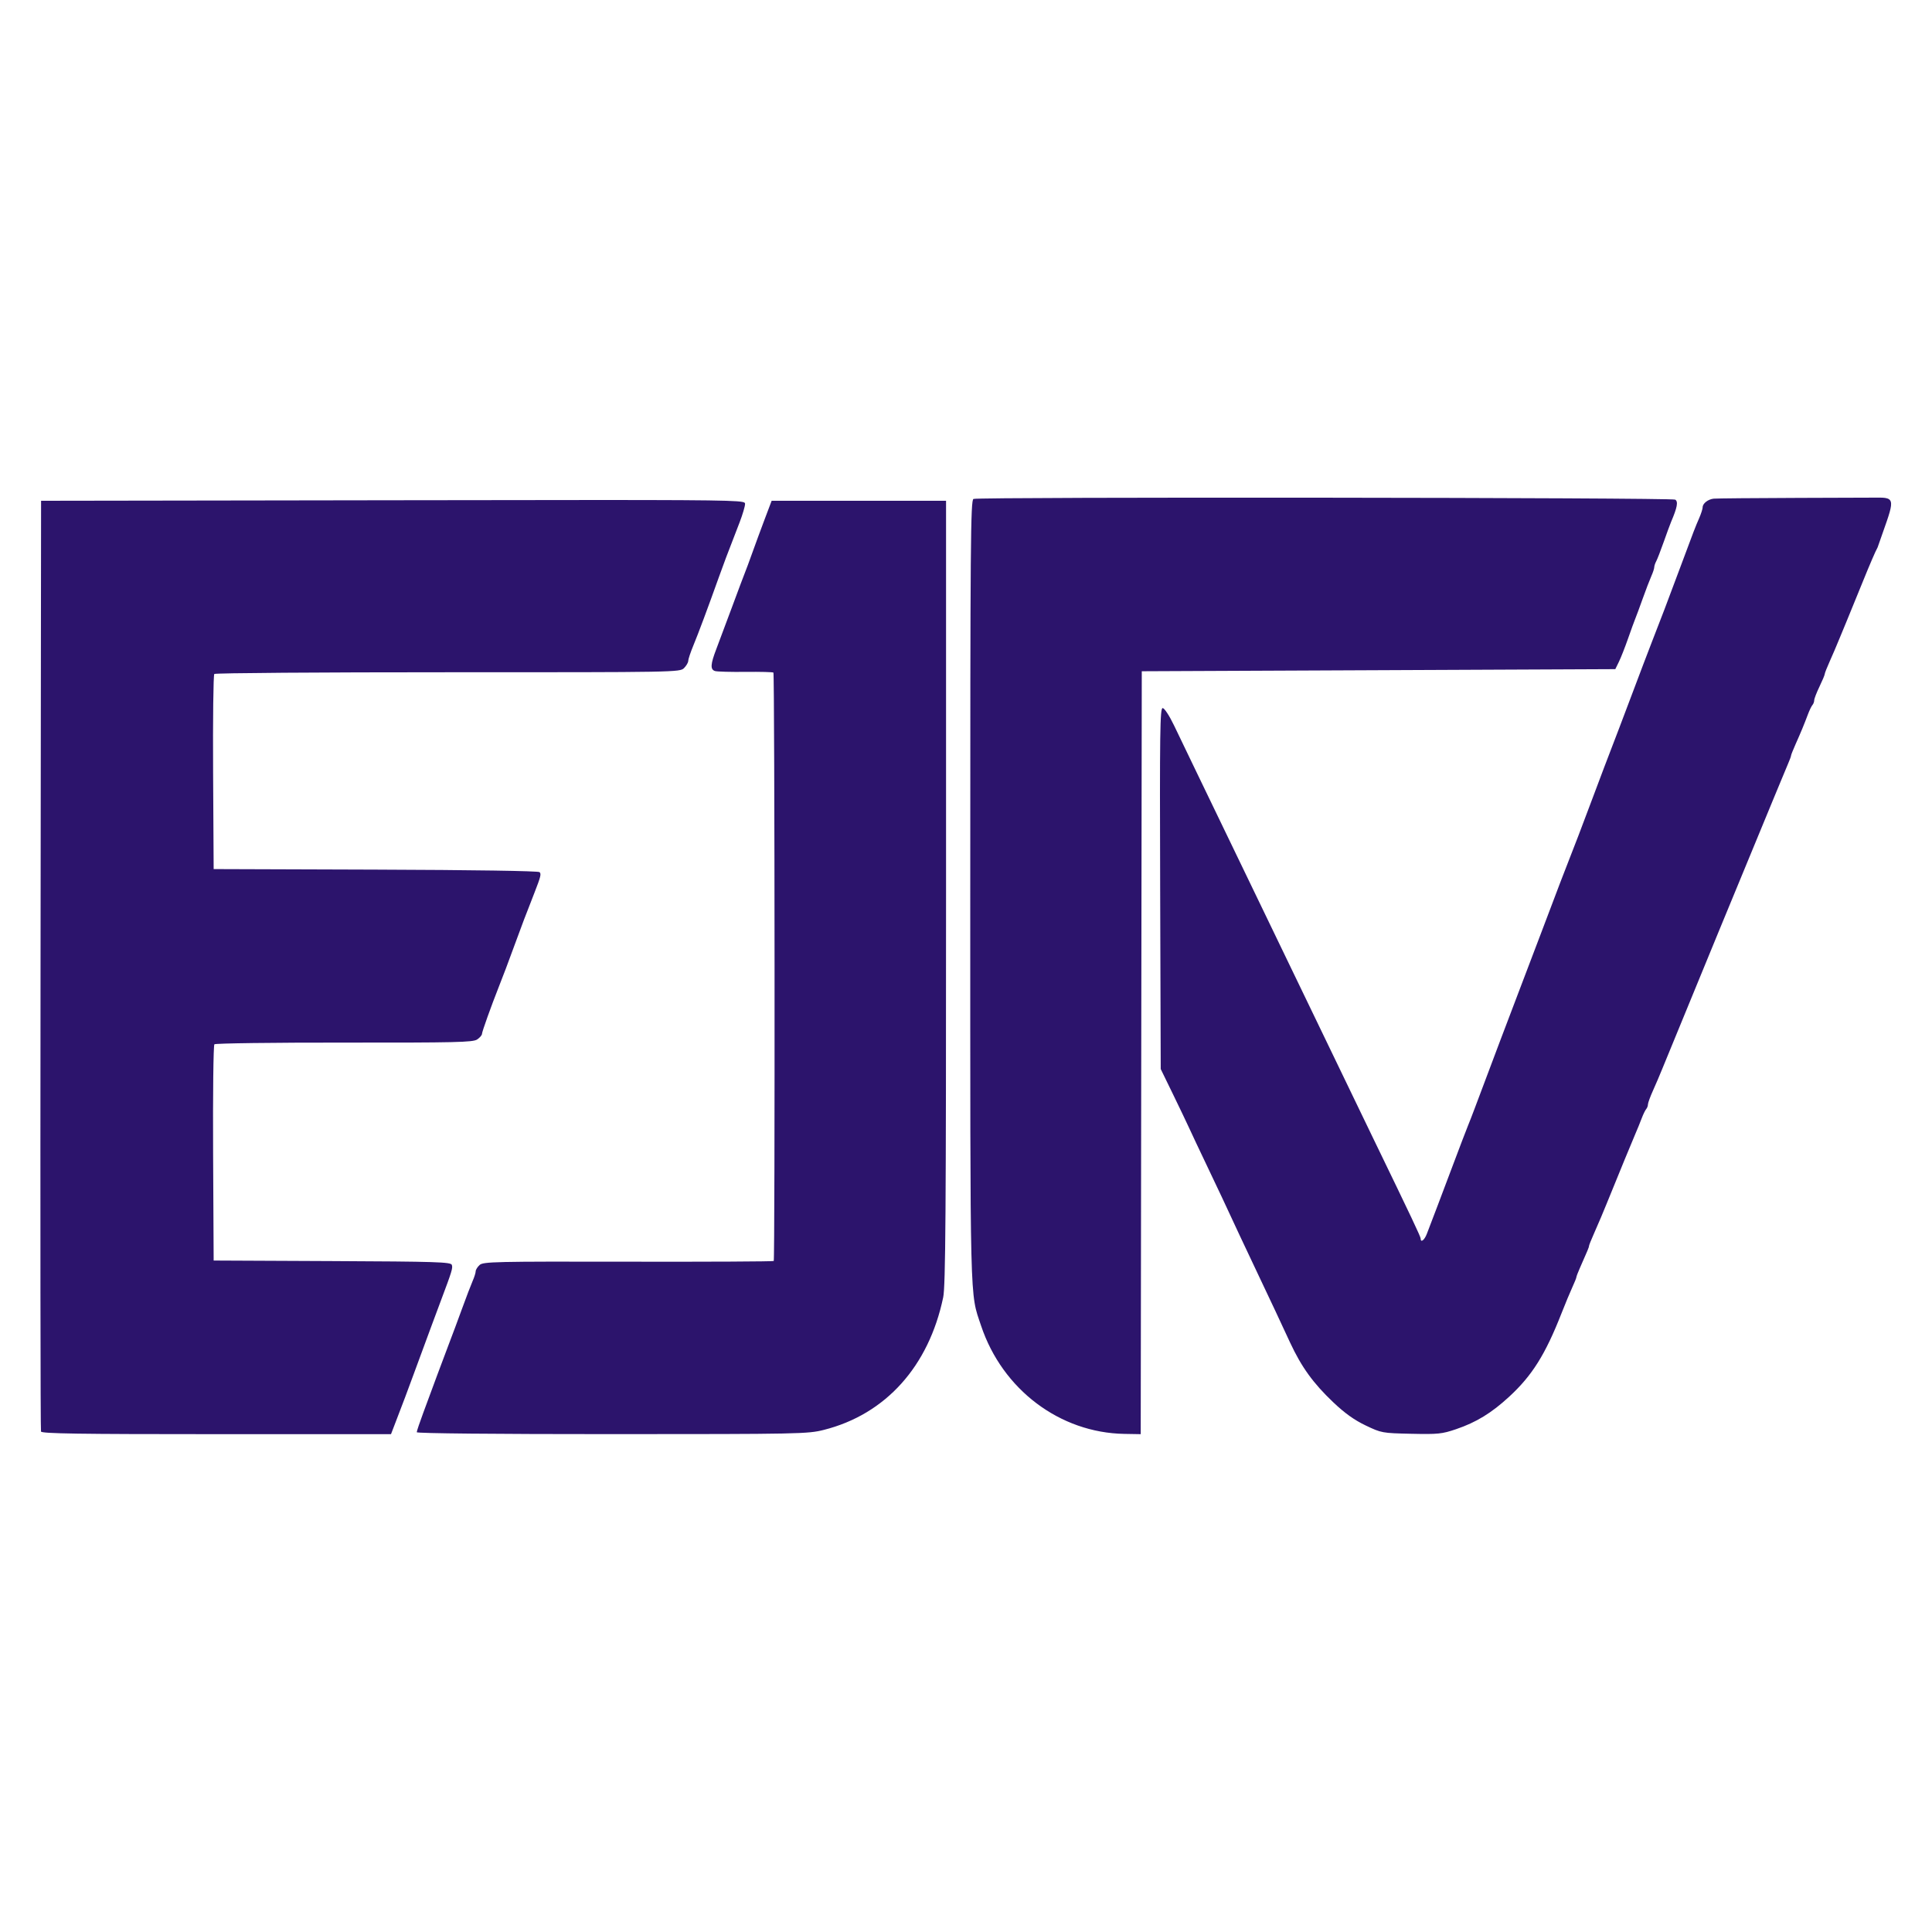
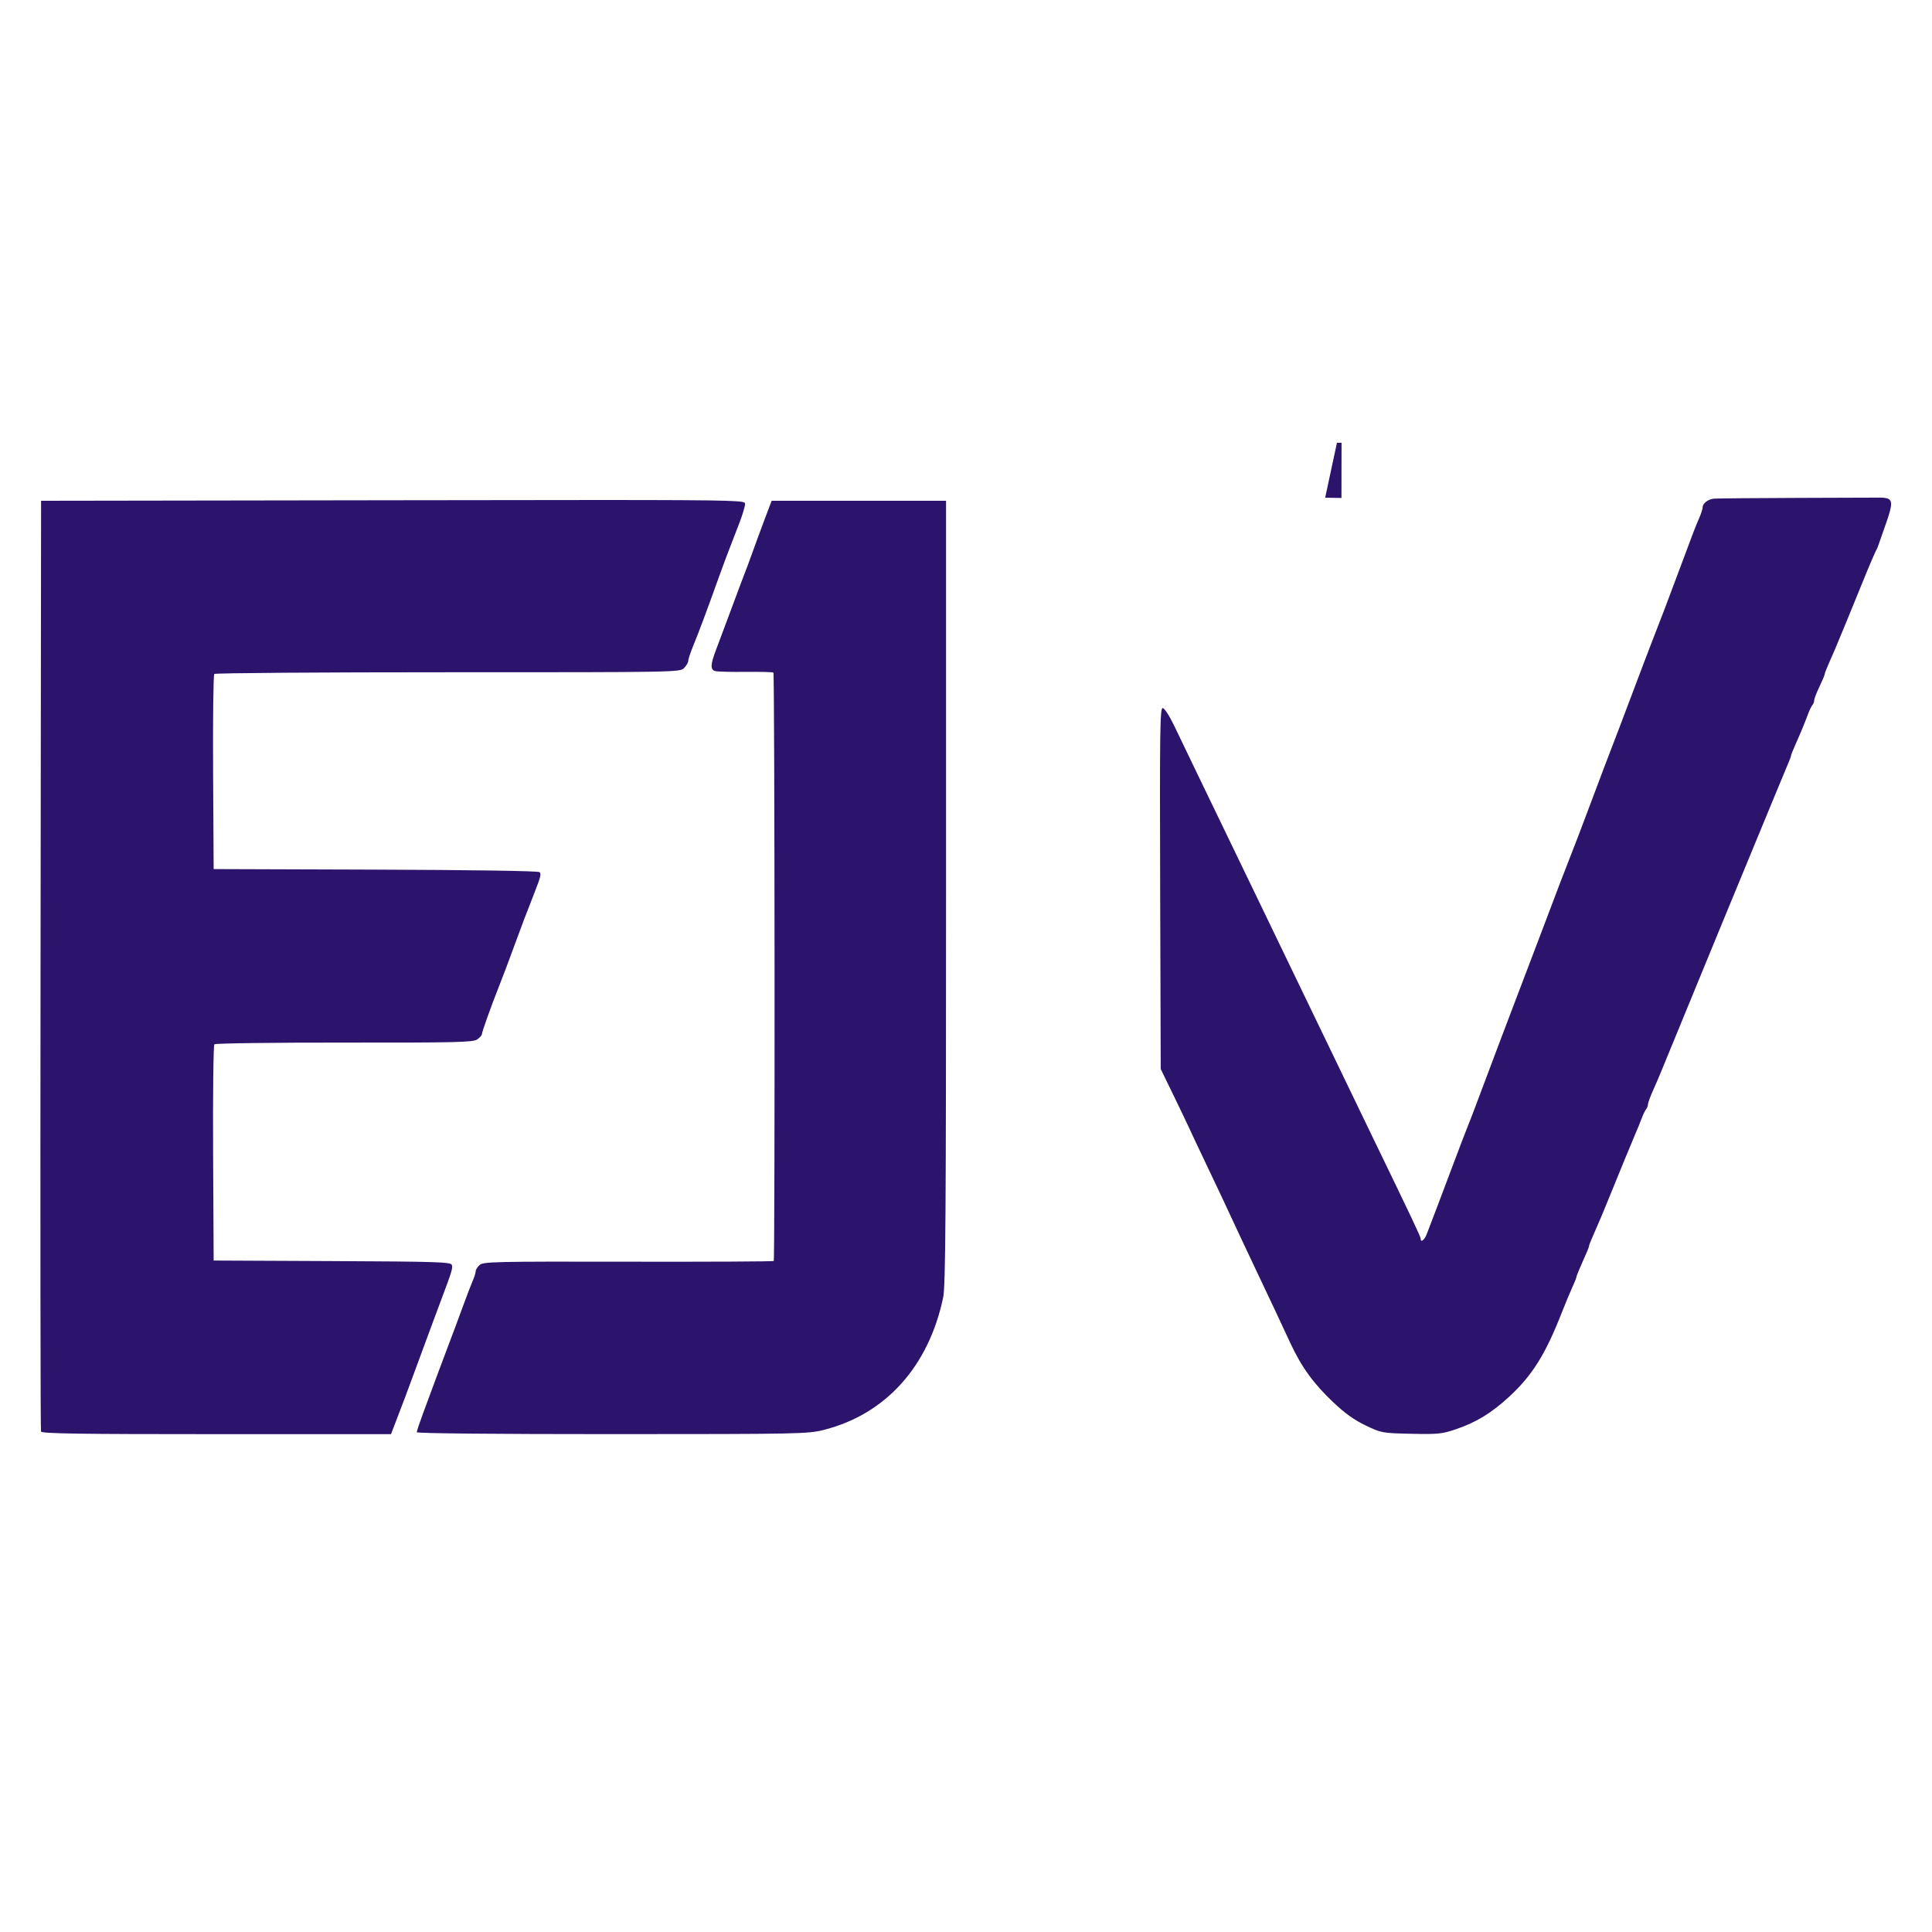
<svg xmlns="http://www.w3.org/2000/svg" xmlns:ns1="http://www.inkscape.org/namespaces/inkscape" xmlns:ns2="http://sodipodi.sourceforge.net/DTD/sodipodi-0.dtd" width="100%" height="100%" viewBox="0 0 2032 2032" version="1.1" id="svg5" xml:space="preserve" ns1:version="1.2.2 (732a01da63, 2022-12-09)" ns2:docname="EJTV.svg">
  <title id="title23">EJTV</title>
  <ns2:namedview id="namedview7" pagecolor="#ffffff" bordercolor="#000000" borderopacity="0.25" ns1:showpageshadow="2" ns1:pageopacity="0.0" ns1:pagecheckerboard="0" ns1:deskcolor="#d1d1d1" ns1:document-units="mm" showgrid="false" ns1:zoom="0.10091146" ns1:cx="3840" ns1:cy="3840" ns1:window-width="1920" ns1:window-height="991" ns1:window-x="-9" ns1:window-y="-9" ns1:window-maximized="1" ns1:current-layer="layer1" />
  <defs id="defs2">
    <clipPath clipPathUnits="userSpaceOnUse" id="clipPath2983">
-       <path id="path2985" style="fill:#ffffff;fill-opacity:1;stroke-width:1.974" d="m 1503.44,-221.813 -1.262,0.005 -79.76,0.266 c -44.562,0.149 -83.15,0.494 -85.75,0.768 -5.747,0.605 -11.158,4.815 -11.158,8.682 0,1.565 -1.562,6.452 -3.471,10.861 -4.38,10.114 -4.2,9.646 -19.777,51.439 -13.037,34.979 -18.131,48.367 -28.206,74.138 -2.961,7.573 -12.198,31.879 -20.527,54.014 -8.329,22.135 -17.387,45.964 -20.129,52.954 -2.742,6.99 -10.865,28.438 -18.051,47.661 -7.186,19.223 -13.843,36.857 -14.793,39.187 -1.641,4.026 -7.218,18.403 -18.074,46.6 -2.691,6.99 -11.725,30.82 -20.075,52.956 -8.35,22.135 -17.413,45.966 -20.14,52.956 -4.522,11.595 -35.61,93.841 -46.037,121.797 -2.39,6.408 -5.535,14.51 -6.989,18.005 -1.454,3.495 -8.549,22.082 -15.765,41.305 -7.217,19.223 -13.876,36.857 -14.797,39.187 -2.022,5.113 -7.184,18.637 -10.712,28.066 -2.401,6.418 -6.299,9.429 -6.299,4.866 0,-1.88 -8.726,-20.316 -47.675,-100.715 -15.726,-32.461 -36.447,-75.417 -58.243,-120.737 -6.723,-13.98 -19.602,-40.67 -28.618,-59.31 -9.017,-18.64 -22.35,-46.283 -29.629,-61.428 -7.279,-15.145 -20.618,-42.788 -29.643,-61.428 -9.025,-18.64 -23.056,-47.713 -31.181,-64.605 -8.125,-16.893 -18.558,-38.578 -23.184,-48.189 -4.806,-9.985 -9.727,-17.475 -11.482,-17.475 -2.663,0 -2.997,24.126 -2.508,181.636 l 0.565,181.637 12.272,25.207 c 6.749,13.864 14.267,29.592 16.706,34.951 2.439,5.359 10.128,21.657 17.088,36.22 11.789,24.667 18.569,39.094 33.346,70.96 3.241,6.99 11.342,24.148 18.003,38.128 6.66,13.98 14.769,31.137 18.019,38.127 3.25,6.99 9.905,21.281 14.789,31.756 11.507,24.683 23.201,40.856 43.439,60.08 11.526,10.948 21.182,17.854 32.567,23.291 15.907,7.596 16.691,7.74 45.838,8.388 27.028,0.601 31.031,0.192 45.191,-4.617 20.29,-6.89 35.652,-16.282 53.422,-32.66 23.179,-21.362 36.417,-42.474 52.766,-84.151 3.65,-9.303 8.494,-20.956 10.767,-25.895 2.273,-4.939 4.133,-9.561 4.133,-10.271 0,-0.71 1.543,-4.772 3.429,-9.026 7.909,-17.84 9.28,-21.147 9.28,-22.375 0,-0.71 2.018,-5.81 4.483,-11.331 2.466,-5.521 5.866,-13.374 7.557,-17.452 1.691,-4.078 3.963,-9.558 5.049,-12.179 1.086,-2.621 2.841,-6.911 3.9,-9.532 8.576,-21.229 22.481,-55.021 25.496,-61.957 2.025,-4.66 4.94,-11.81 6.476,-15.887 1.536,-4.078 3.592,-8.319 4.571,-9.426 0.978,-1.107 1.779,-3.226 1.779,-4.708 0,-1.483 2.27,-7.726 5.045,-13.874 2.775,-6.148 6.961,-15.944 9.302,-21.769 6.577,-16.37 108.541,-263.953 111.661,-271.131 1.519,-3.495 4.881,-11.597 7.472,-18.005 2.591,-6.408 6.027,-14.654 7.635,-18.325 1.608,-3.671 2.923,-7.256 2.923,-7.967 0,-0.71 2.018,-5.809 4.483,-11.33 5.378,-12.042 8.764,-20.222 12.484,-30.161 1.526,-4.078 3.576,-8.32 4.554,-9.427 0.978,-1.107 1.779,-3.256 1.779,-4.776 0,-1.52 2.382,-7.703 5.295,-13.741 2.913,-6.037 5.296,-11.726 5.296,-12.641 0,-0.915 2.271,-6.694 5.046,-12.842 2.775,-6.148 7.164,-16.421 9.752,-22.829 2.589,-6.408 5.94,-14.51 7.448,-18.005 1.508,-3.495 8.712,-21.129 16.008,-39.187 6.978,-17.271 13.187,-31.631 14.595,-33.881 0.064,-0.102 0.427,-0.903 0.449,-0.964 15.264,-44.123 19.865,-49.943 1.776,-49.884 z m -557.853,0.072 c -175.449,-0.177 -351.171,0.181 -353.956,1.25 -2.915,1.118 -3.257,42.615 -3.255,394.48 0.003,424.848 -0.53,403.453 10.861,437.579 21.429,64.205 79.239,107.854 144.291,108.946 l 16.41,0.276 0.536,-383.926 0.535,-383.925 238.295,-1.059 238.294,-1.06 3.629,-7.414 c 1.996,-4.078 6.126,-14.562 9.177,-23.3 3.051,-8.738 6.347,-17.793 7.325,-20.123 0.978,-2.33 4.33,-11.385 7.448,-20.122 3.119,-8.738 7.008,-18.891 8.643,-22.562 1.635,-3.671 2.973,-7.735 2.973,-9.031 0,-1.296 0.893,-4.012 1.986,-6.035 1.093,-2.023 4.506,-10.826 7.584,-19.564 3.078,-8.738 6.41,-17.793 7.405,-20.123 6.196,-14.516 7.278,-20.342 4.145,-22.323 -1.698,-1.073 -176.875,-1.787 -352.324,-1.964 z m -734.029,2.33 c -49.74,0.008 -115.957,0.106 -204.103,0.239 l -354.27,0.536 -0.542,467.066 c -0.299,256.885 -0.09,468.256 0.464,469.713 0.794,2.089 38.081,2.648 176.638,2.648 H 5.375 l 4.676,-12.18 c 9.149,-23.831 10.435,-27.249 18.141,-48.189 14.715,-39.989 22.657,-61.447 27.438,-74.138 11.096,-29.456 12.122,-32.823 10.937,-35.911 -1.092,-2.845 -15.761,-3.306 -120.466,-3.787 l -119.223,-0.548 -0.55,-107.903 c -0.302,-59.347 0.276,-108.729 1.285,-109.738 1.009,-1.009 59.802,-1.777 130.652,-1.708 112.046,0.109 129.461,-0.297 133.751,-3.107 2.713,-1.777 4.932,-4.354 4.932,-5.725 0,-2.036 9.271,-27.948 16.881,-47.186 4.837,-12.227 8.981,-23.205 15.992,-42.364 4.263,-11.65 8.505,-23.088 9.427,-25.418 0.922,-2.33 3.334,-8.526 5.361,-13.769 2.026,-5.242 4.427,-11.438 5.335,-13.769 6.14,-15.757 6.782,-18.384 4.939,-20.227 -1.193,-1.193 -67.101,-2.205 -164.996,-2.53 l -163.009,-0.542 -0.552,-97.31 c -0.303,-53.52 0.239,-98.099 1.204,-99.065 0.965,-0.965 106.783,-1.742 235.151,-1.725 230.436,0.029 233.449,-0.021 237.623,-4.197 2.325,-2.325 4.229,-5.595 4.229,-7.266 0,-1.671 2.296,-8.581 5.103,-15.357 5.034,-12.153 14.475,-37.428 25.566,-68.451 3.124,-8.738 6.443,-17.793 7.375,-20.123 1.727,-4.318 3.968,-10.139 13.669,-35.502 3.013,-7.876 5.478,-16.219 5.478,-18.541 0,-3.15 -0.947,-3.948 -150.168,-3.925 z m 176.925,0.775 -6.812,18.005 c -3.746,9.903 -9.367,25.154 -12.49,33.892 -3.123,8.738 -6.475,17.792 -7.45,20.122 -0.975,2.33 -6.706,17.582 -12.733,33.892 -6.028,16.31 -13.255,35.622 -16.061,42.915 -6.064,15.761 -6.389,21.006 -1.395,22.548 2.039,0.629 15.855,1.007 30.704,0.839 14.848,-0.168 27.457,0.154 28.018,0.715 1.321,1.321 1.635,590.874 0.316,592.193 -0.549,0.549 -66.485,0.873 -146.522,0.718 -134.096,-0.259 -145.834,0 -149.492,3.311 -2.183,1.976 -3.97,4.843 -3.97,6.37 0,1.527 -1.375,5.907 -3.055,9.733 -1.68,3.826 -6.521,16.488 -10.759,28.138 -4.238,11.65 -9.92,26.902 -12.625,33.892 -2.705,6.99 -8.252,21.765 -12.326,32.832 -4.074,11.068 -10.364,28.068 -13.977,37.779 -3.613,9.711 -6.568,18.529 -6.568,19.594 0,1.157 79.112,1.923 196.463,1.904 189.281,-0.029 197.078,-0.187 213.251,-4.262 62.159,-15.661 105.596,-63.89 120.135,-133.389 2.369,-11.322 2.88,-83.767 2.88,-407.755 v -393.987 h -87.766 z" ns2:nodetypes="sccccsssssssssssssssssssssssssscccssssssssccssssssssscsssssssssssssssssssssscssssccccccssssssssssscccccscssssccccscssssscsccccccsssssccccsscssccssssssssssccssc" />
+       <path id="path2985" style="fill:#ffffff;fill-opacity:1;stroke-width:1.974" d="m 1503.44,-221.813 -1.262,0.005 -79.76,0.266 c -44.562,0.149 -83.15,0.494 -85.75,0.768 -5.747,0.605 -11.158,4.815 -11.158,8.682 0,1.565 -1.562,6.452 -3.471,10.861 -4.38,10.114 -4.2,9.646 -19.777,51.439 -13.037,34.979 -18.131,48.367 -28.206,74.138 -2.961,7.573 -12.198,31.879 -20.527,54.014 -8.329,22.135 -17.387,45.964 -20.129,52.954 -2.742,6.99 -10.865,28.438 -18.051,47.661 -7.186,19.223 -13.843,36.857 -14.793,39.187 -1.641,4.026 -7.218,18.403 -18.074,46.6 -2.691,6.99 -11.725,30.82 -20.075,52.956 -8.35,22.135 -17.413,45.966 -20.14,52.956 -4.522,11.595 -35.61,93.841 -46.037,121.797 -2.39,6.408 -5.535,14.51 -6.989,18.005 -1.454,3.495 -8.549,22.082 -15.765,41.305 -7.217,19.223 -13.876,36.857 -14.797,39.187 -2.022,5.113 -7.184,18.637 -10.712,28.066 -2.401,6.418 -6.299,9.429 -6.299,4.866 0,-1.88 -8.726,-20.316 -47.675,-100.715 -15.726,-32.461 -36.447,-75.417 -58.243,-120.737 -6.723,-13.98 -19.602,-40.67 -28.618,-59.31 -9.017,-18.64 -22.35,-46.283 -29.629,-61.428 -7.279,-15.145 -20.618,-42.788 -29.643,-61.428 -9.025,-18.64 -23.056,-47.713 -31.181,-64.605 -8.125,-16.893 -18.558,-38.578 -23.184,-48.189 -4.806,-9.985 -9.727,-17.475 -11.482,-17.475 -2.663,0 -2.997,24.126 -2.508,181.636 l 0.565,181.637 12.272,25.207 c 6.749,13.864 14.267,29.592 16.706,34.951 2.439,5.359 10.128,21.657 17.088,36.22 11.789,24.667 18.569,39.094 33.346,70.96 3.241,6.99 11.342,24.148 18.003,38.128 6.66,13.98 14.769,31.137 18.019,38.127 3.25,6.99 9.905,21.281 14.789,31.756 11.507,24.683 23.201,40.856 43.439,60.08 11.526,10.948 21.182,17.854 32.567,23.291 15.907,7.596 16.691,7.74 45.838,8.388 27.028,0.601 31.031,0.192 45.191,-4.617 20.29,-6.89 35.652,-16.282 53.422,-32.66 23.179,-21.362 36.417,-42.474 52.766,-84.151 3.65,-9.303 8.494,-20.956 10.767,-25.895 2.273,-4.939 4.133,-9.561 4.133,-10.271 0,-0.71 1.543,-4.772 3.429,-9.026 7.909,-17.84 9.28,-21.147 9.28,-22.375 0,-0.71 2.018,-5.81 4.483,-11.331 2.466,-5.521 5.866,-13.374 7.557,-17.452 1.691,-4.078 3.963,-9.558 5.049,-12.179 1.086,-2.621 2.841,-6.911 3.9,-9.532 8.576,-21.229 22.481,-55.021 25.496,-61.957 2.025,-4.66 4.94,-11.81 6.476,-15.887 1.536,-4.078 3.592,-8.319 4.571,-9.426 0.978,-1.107 1.779,-3.226 1.779,-4.708 0,-1.483 2.27,-7.726 5.045,-13.874 2.775,-6.148 6.961,-15.944 9.302,-21.769 6.577,-16.37 108.541,-263.953 111.661,-271.131 1.519,-3.495 4.881,-11.597 7.472,-18.005 2.591,-6.408 6.027,-14.654 7.635,-18.325 1.608,-3.671 2.923,-7.256 2.923,-7.967 0,-0.71 2.018,-5.809 4.483,-11.33 5.378,-12.042 8.764,-20.222 12.484,-30.161 1.526,-4.078 3.576,-8.32 4.554,-9.427 0.978,-1.107 1.779,-3.256 1.779,-4.776 0,-1.52 2.382,-7.703 5.295,-13.741 2.913,-6.037 5.296,-11.726 5.296,-12.641 0,-0.915 2.271,-6.694 5.046,-12.842 2.775,-6.148 7.164,-16.421 9.752,-22.829 2.589,-6.408 5.94,-14.51 7.448,-18.005 1.508,-3.495 8.712,-21.129 16.008,-39.187 6.978,-17.271 13.187,-31.631 14.595,-33.881 0.064,-0.102 0.427,-0.903 0.449,-0.964 15.264,-44.123 19.865,-49.943 1.776,-49.884 z m -557.853,0.072 l 16.41,0.276 0.536,-383.926 0.535,-383.925 238.295,-1.059 238.294,-1.06 3.629,-7.414 c 1.996,-4.078 6.126,-14.562 9.177,-23.3 3.051,-8.738 6.347,-17.793 7.325,-20.123 0.978,-2.33 4.33,-11.385 7.448,-20.122 3.119,-8.738 7.008,-18.891 8.643,-22.562 1.635,-3.671 2.973,-7.735 2.973,-9.031 0,-1.296 0.893,-4.012 1.986,-6.035 1.093,-2.023 4.506,-10.826 7.584,-19.564 3.078,-8.738 6.41,-17.793 7.405,-20.123 6.196,-14.516 7.278,-20.342 4.145,-22.323 -1.698,-1.073 -176.875,-1.787 -352.324,-1.964 z m -734.029,2.33 c -49.74,0.008 -115.957,0.106 -204.103,0.239 l -354.27,0.536 -0.542,467.066 c -0.299,256.885 -0.09,468.256 0.464,469.713 0.794,2.089 38.081,2.648 176.638,2.648 H 5.375 l 4.676,-12.18 c 9.149,-23.831 10.435,-27.249 18.141,-48.189 14.715,-39.989 22.657,-61.447 27.438,-74.138 11.096,-29.456 12.122,-32.823 10.937,-35.911 -1.092,-2.845 -15.761,-3.306 -120.466,-3.787 l -119.223,-0.548 -0.55,-107.903 c -0.302,-59.347 0.276,-108.729 1.285,-109.738 1.009,-1.009 59.802,-1.777 130.652,-1.708 112.046,0.109 129.461,-0.297 133.751,-3.107 2.713,-1.777 4.932,-4.354 4.932,-5.725 0,-2.036 9.271,-27.948 16.881,-47.186 4.837,-12.227 8.981,-23.205 15.992,-42.364 4.263,-11.65 8.505,-23.088 9.427,-25.418 0.922,-2.33 3.334,-8.526 5.361,-13.769 2.026,-5.242 4.427,-11.438 5.335,-13.769 6.14,-15.757 6.782,-18.384 4.939,-20.227 -1.193,-1.193 -67.101,-2.205 -164.996,-2.53 l -163.009,-0.542 -0.552,-97.31 c -0.303,-53.52 0.239,-98.099 1.204,-99.065 0.965,-0.965 106.783,-1.742 235.151,-1.725 230.436,0.029 233.449,-0.021 237.623,-4.197 2.325,-2.325 4.229,-5.595 4.229,-7.266 0,-1.671 2.296,-8.581 5.103,-15.357 5.034,-12.153 14.475,-37.428 25.566,-68.451 3.124,-8.738 6.443,-17.793 7.375,-20.123 1.727,-4.318 3.968,-10.139 13.669,-35.502 3.013,-7.876 5.478,-16.219 5.478,-18.541 0,-3.15 -0.947,-3.948 -150.168,-3.925 z m 176.925,0.775 -6.812,18.005 c -3.746,9.903 -9.367,25.154 -12.49,33.892 -3.123,8.738 -6.475,17.792 -7.45,20.122 -0.975,2.33 -6.706,17.582 -12.733,33.892 -6.028,16.31 -13.255,35.622 -16.061,42.915 -6.064,15.761 -6.389,21.006 -1.395,22.548 2.039,0.629 15.855,1.007 30.704,0.839 14.848,-0.168 27.457,0.154 28.018,0.715 1.321,1.321 1.635,590.874 0.316,592.193 -0.549,0.549 -66.485,0.873 -146.522,0.718 -134.096,-0.259 -145.834,0 -149.492,3.311 -2.183,1.976 -3.97,4.843 -3.97,6.37 0,1.527 -1.375,5.907 -3.055,9.733 -1.68,3.826 -6.521,16.488 -10.759,28.138 -4.238,11.65 -9.92,26.902 -12.625,33.892 -2.705,6.99 -8.252,21.765 -12.326,32.832 -4.074,11.068 -10.364,28.068 -13.977,37.779 -3.613,9.711 -6.568,18.529 -6.568,19.594 0,1.157 79.112,1.923 196.463,1.904 189.281,-0.029 197.078,-0.187 213.251,-4.262 62.159,-15.661 105.596,-63.89 120.135,-133.389 2.369,-11.322 2.88,-83.767 2.88,-407.755 v -393.987 h -87.766 z" ns2:nodetypes="sccccsssssssssssssssssssssssssscccssssssssccssssssssscsssssssssssssssssssssscssssccccccssssssssssscccccscssssccccscssssscsccccccsssssccccsscssccssssssssssccssc" />
    </clipPath>
  </defs>
  <g ns1:label="Capa 1" ns1:groupmode="layer" id="layer1" transform="translate(1382.659,209.516)">
-     <rect style="fill:none;stroke-width:1.181" id="rect2987" width="2032" height="2032" x="-1382.659" y="-209.516" />
    <path id="rect7512" style="fill:#2c146c;fill-opacity:1;stroke-width:0.946" d="M -389.827,-277.032 V 776.009 H 1557.506 V -277.032 Z" clip-path="url(#clipPath2983)" transform="matrix(1.045,0,0,1.045,-977.037,545.655)" />
  </g>
</svg>